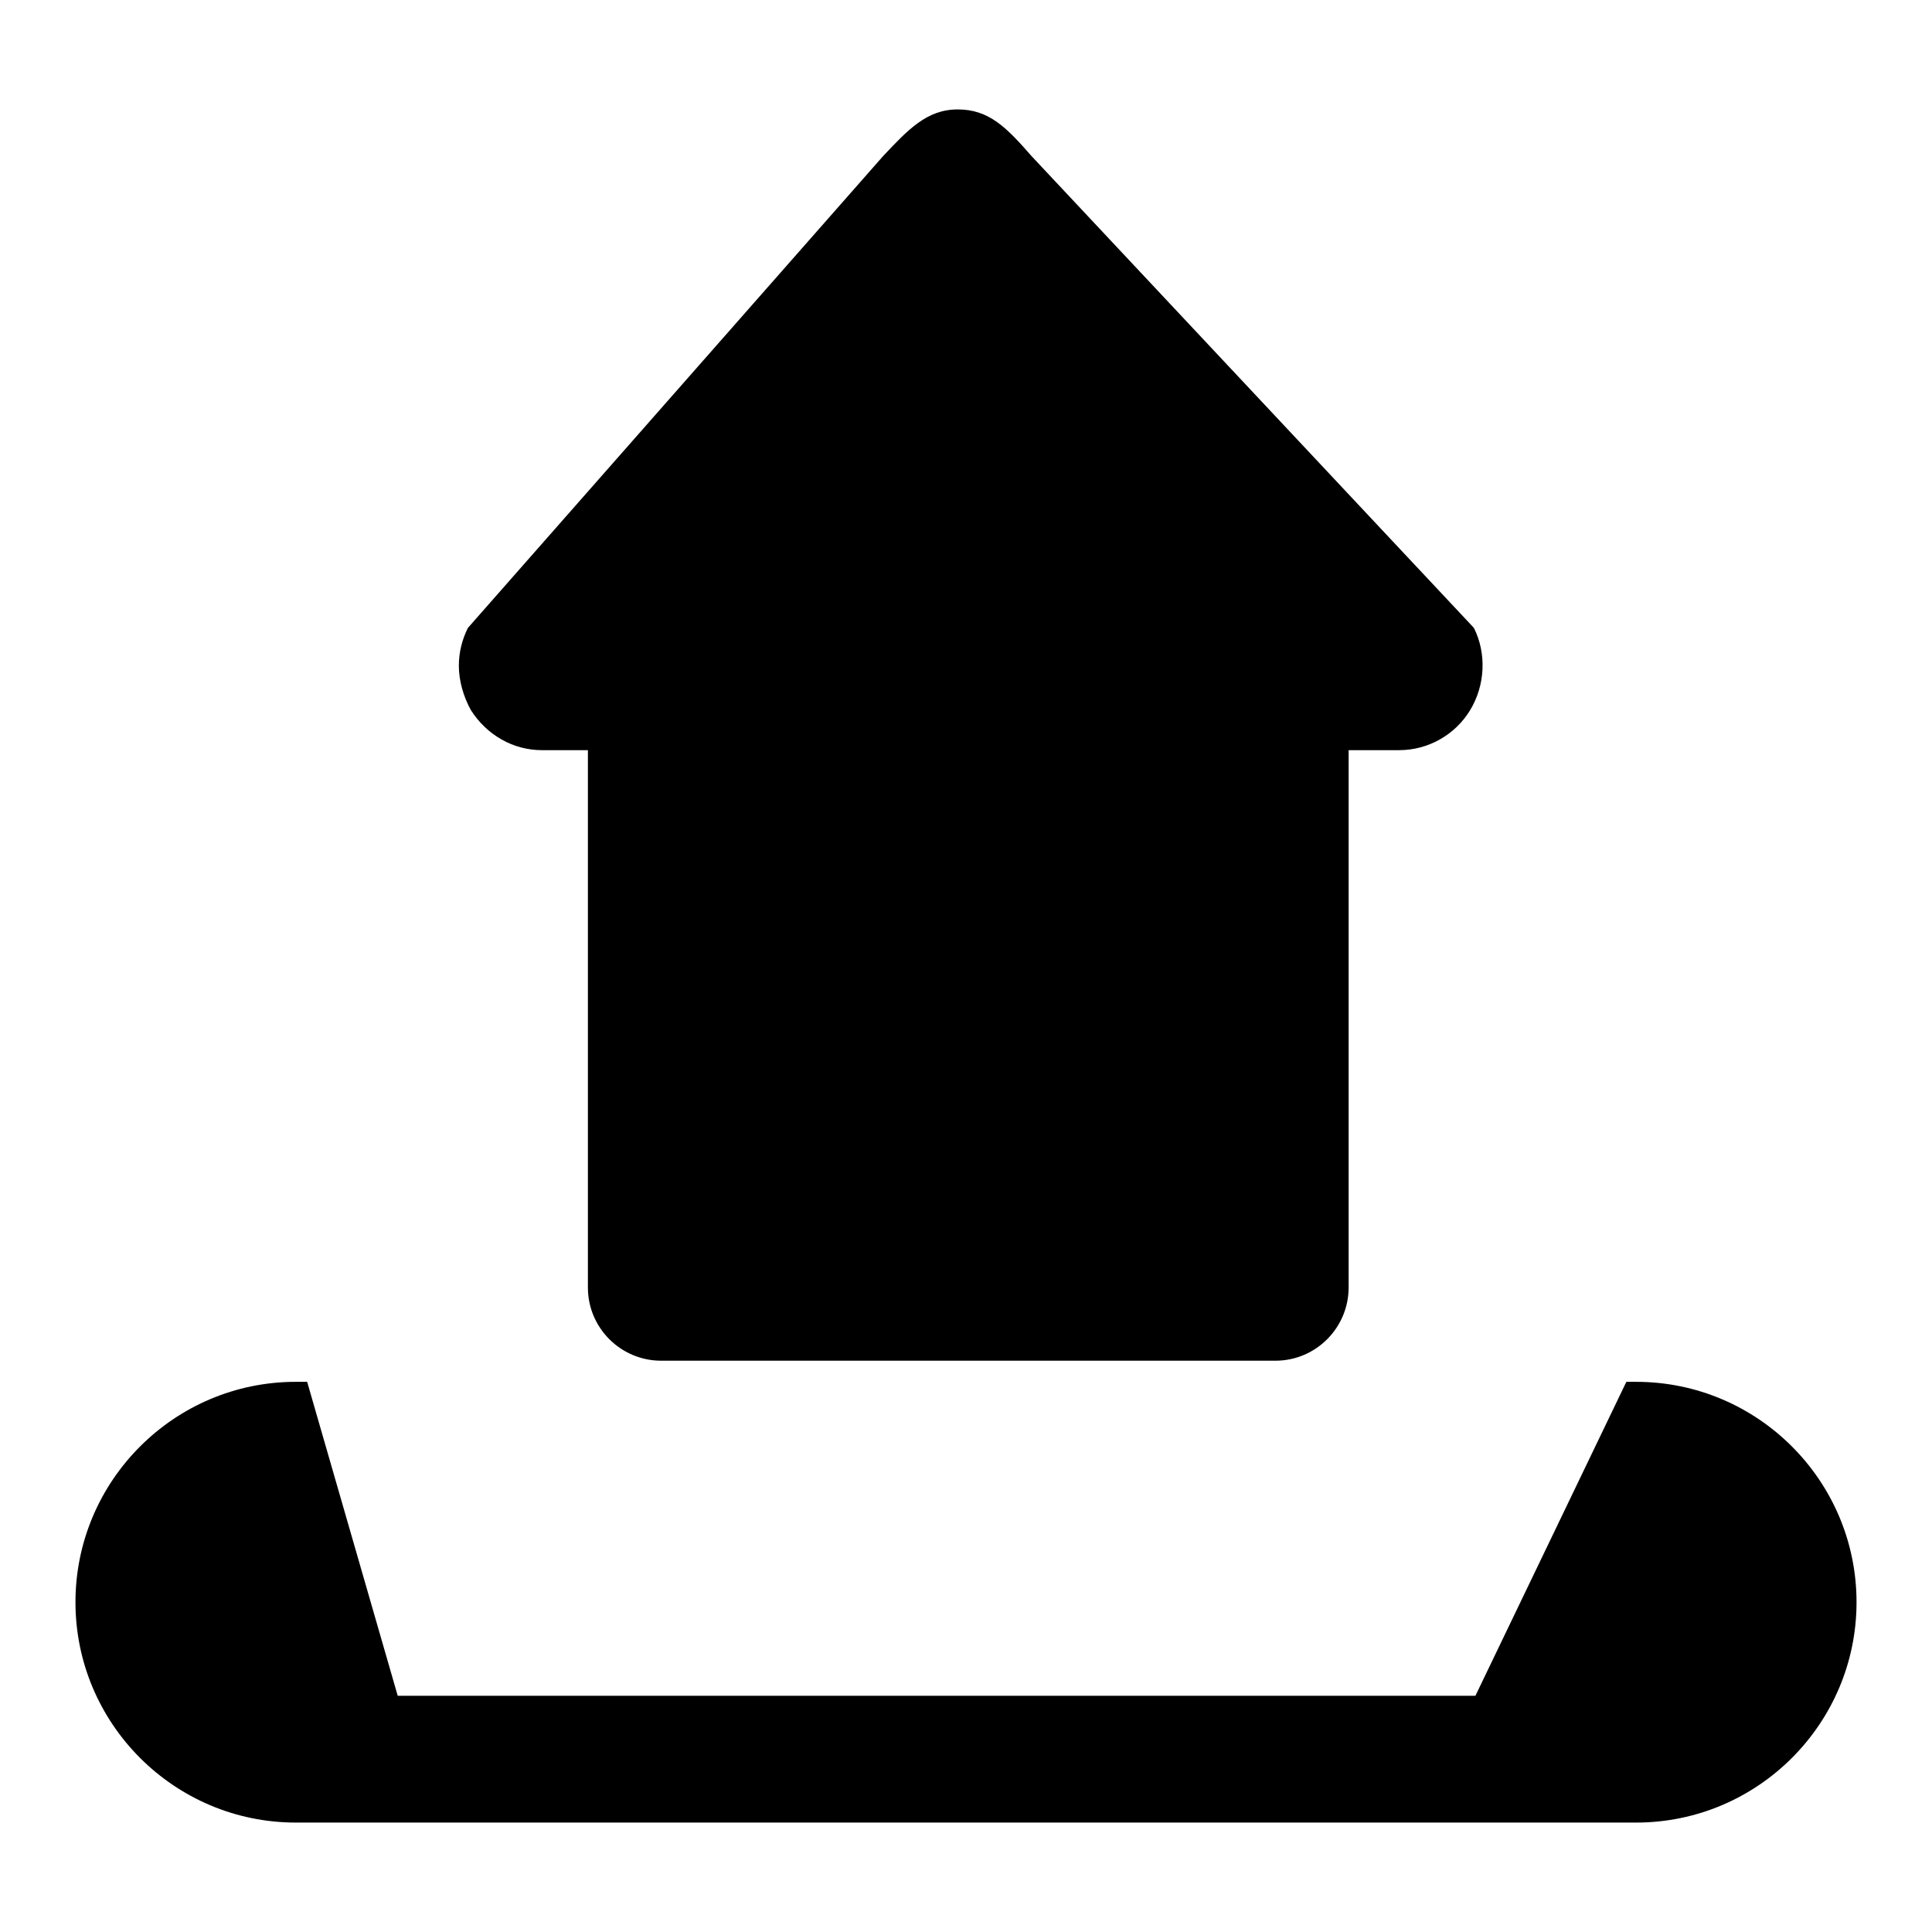
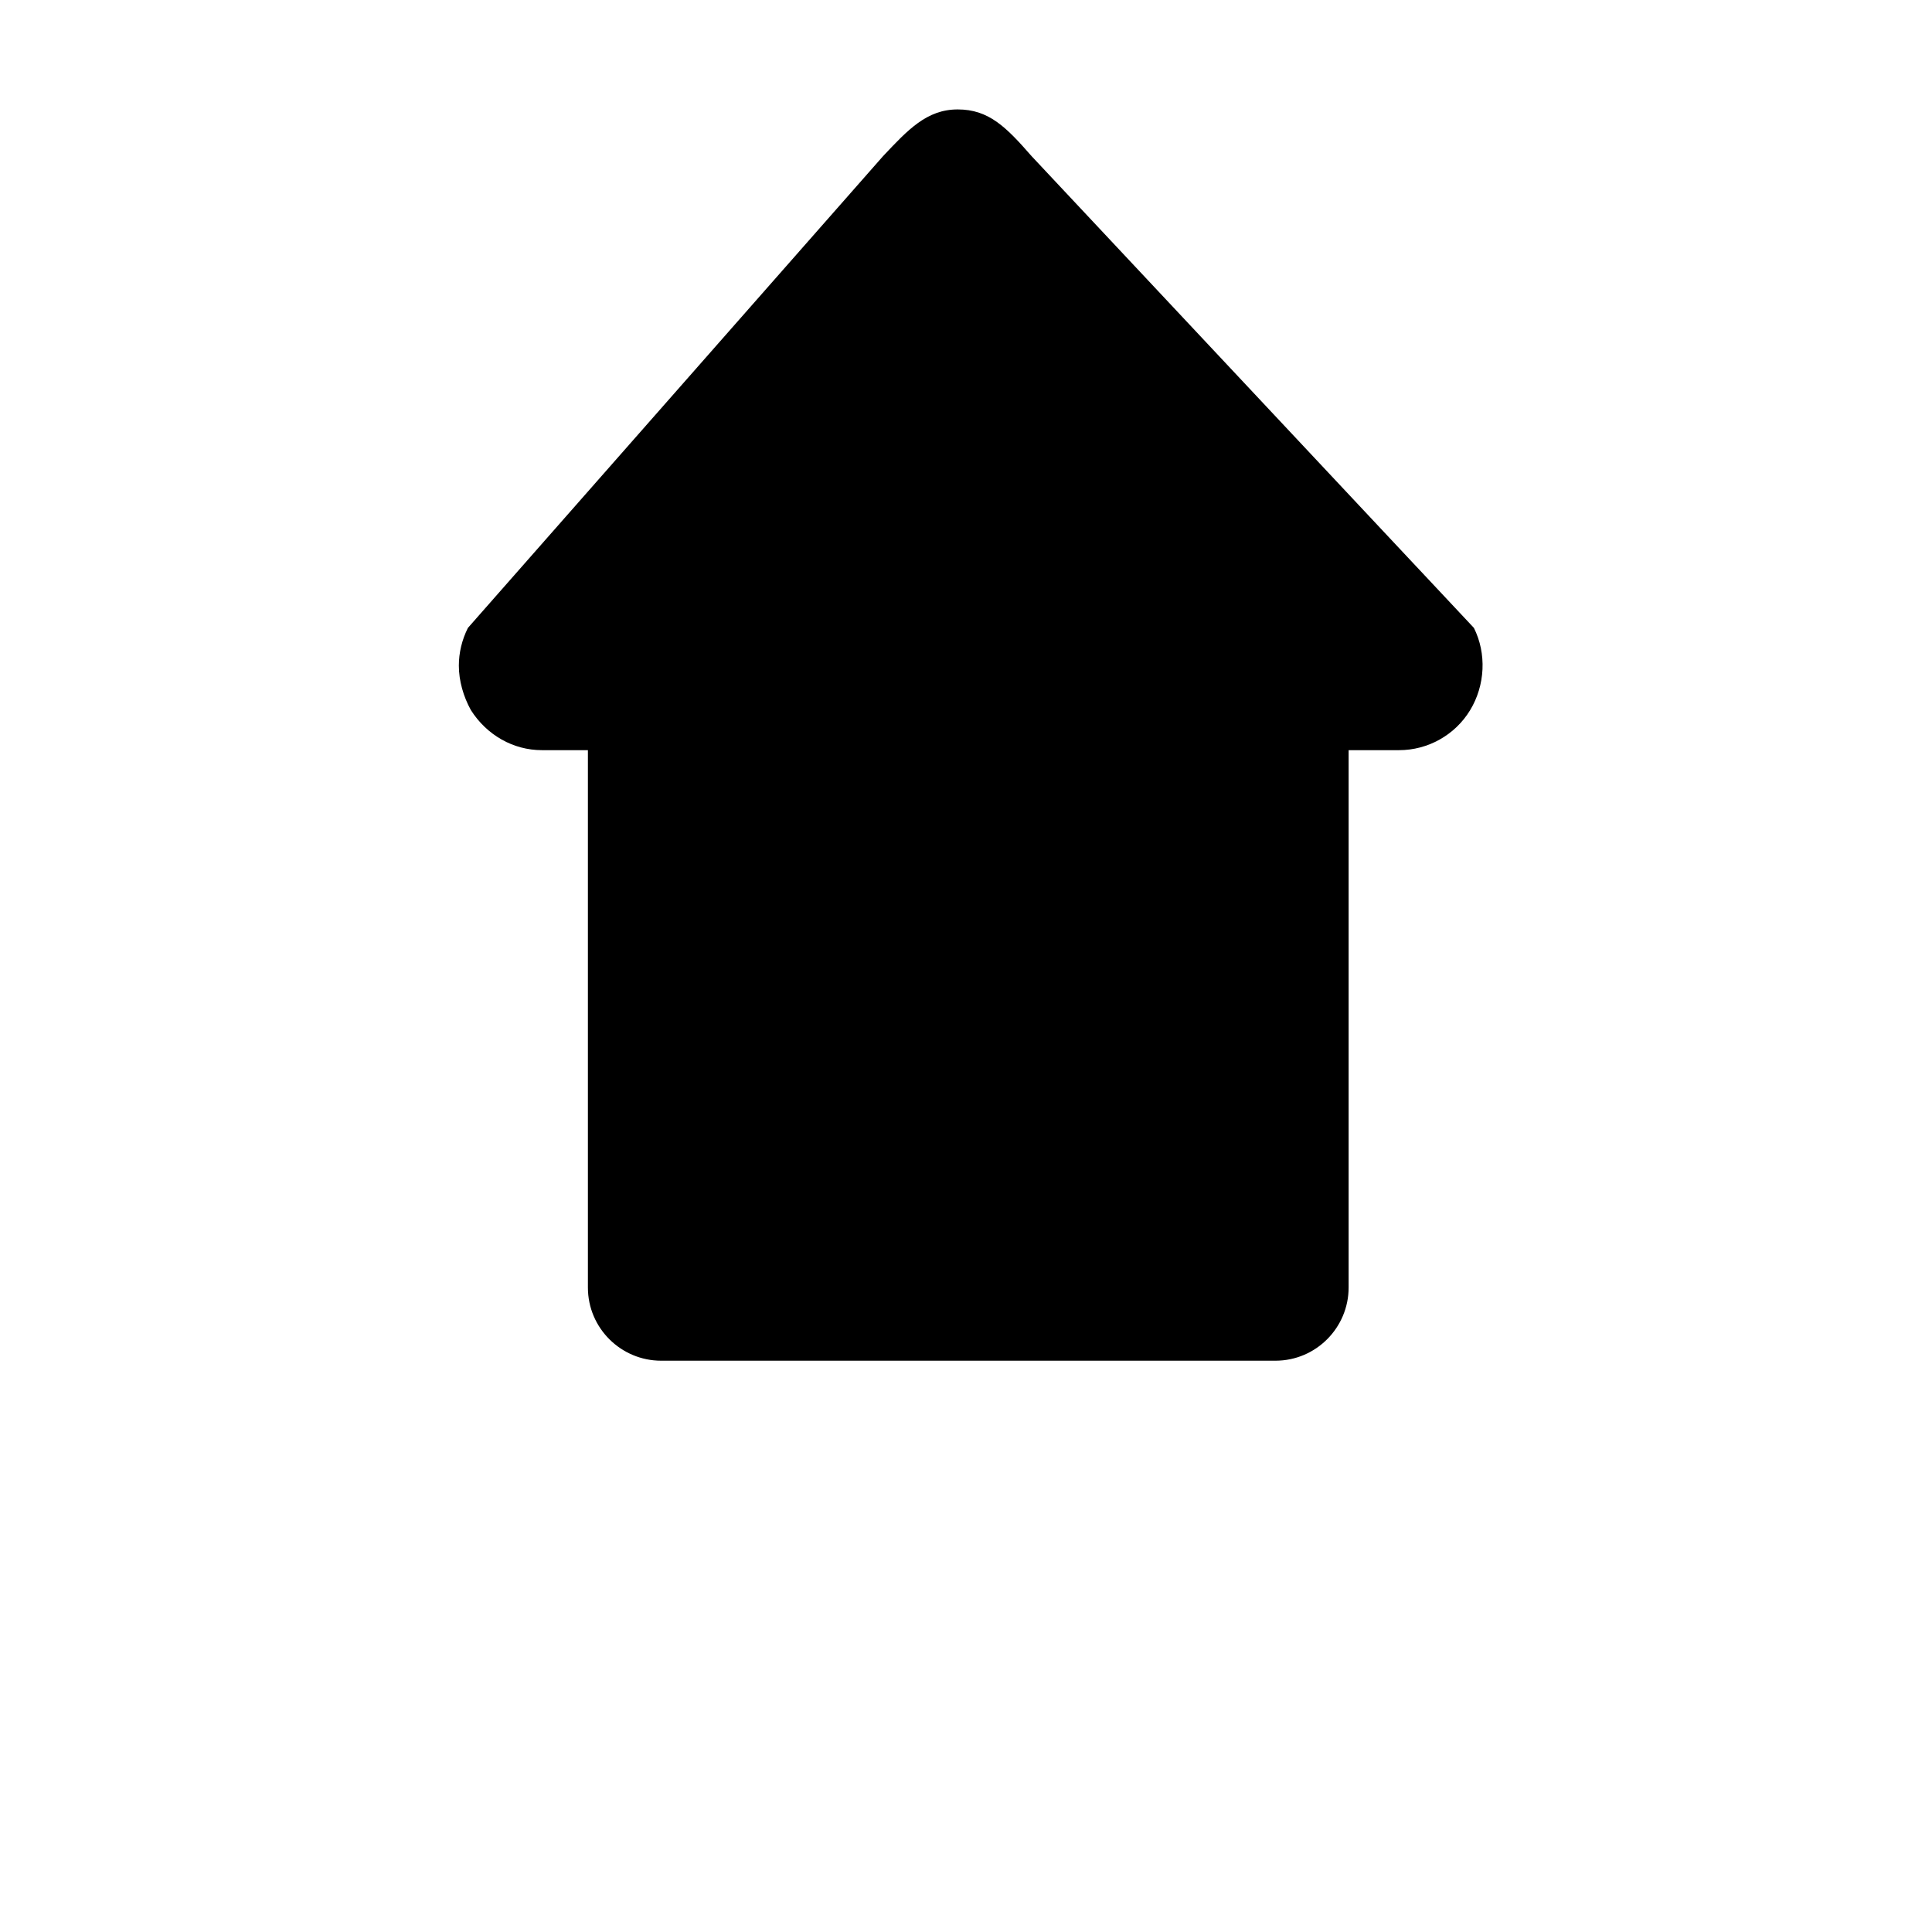
<svg xmlns="http://www.w3.org/2000/svg" version="1.1" x="0px" y="0px" viewBox="0 0 256 256" enable-background="new 0 0 256 256" xml:space="preserve">
  <g>
    <g>
      <path fill="#000000" d="M71.8,99.4h6.1v71.2c0,5.4,4.4,9.7,9.7,9.7h81.4c5.4,0,9.7-4.4,9.7-9.7V99.4h6.7c3.8,0,7.4-2,9.4-5.3c2-3.3,2.2-7.5,0.5-10.9l-58.6-62.5c-3.4-3.9-5.7-6.2-9.8-6.2s-6.6,2.7-9.9,6.2L62,83.2c-0.8,1.6-1.2,3.3-1.2,5c0,2,0.6,4.1,1.6,5.9C64.5,97.4,68,99.4,71.8,99.4z" />
-       <path fill="#000000" d="M216.8,183.1h-1.3l-20,41.6H52.7l-12-41.6h-1.5c-16.1,0-29.2,13.1-29.2,29.2c0,16.1,13.1,29.2,29.2,29.2h177.6c16.1,0,29.2-13.1,29.2-29.2C246,196.2,232.9,183.1,216.8,183.1z" />
    </g>
  </g>
</svg>